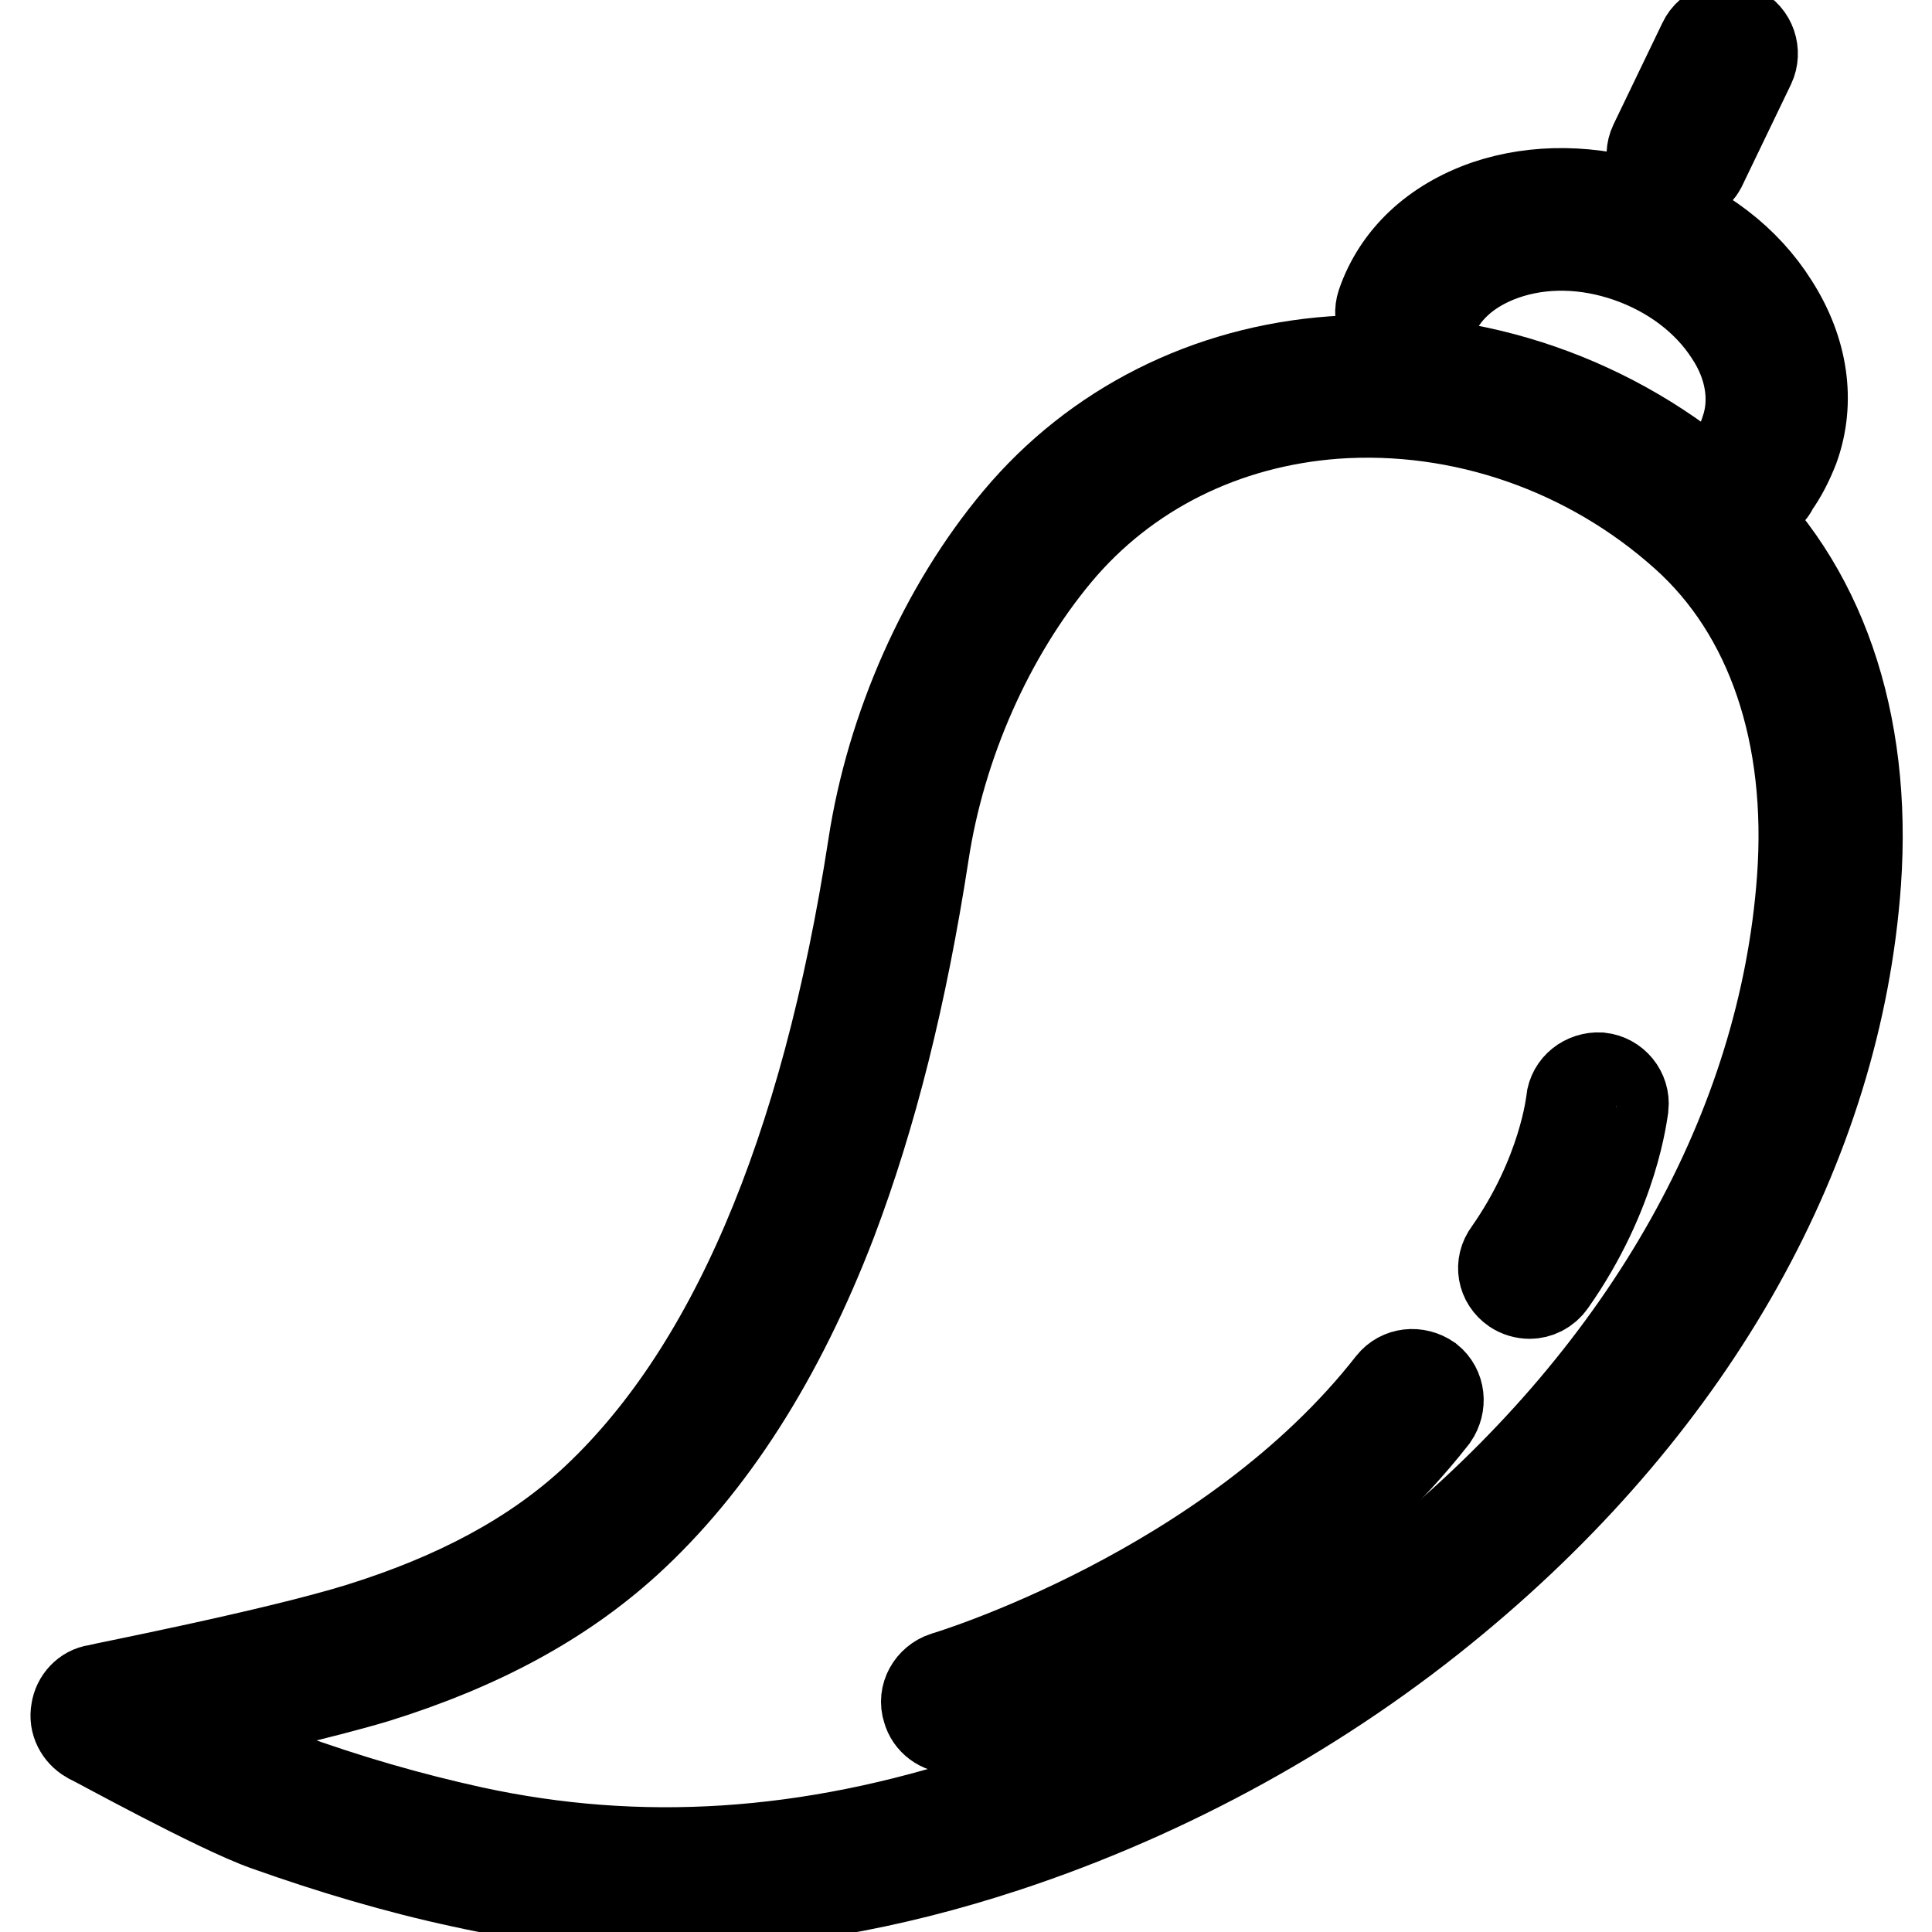
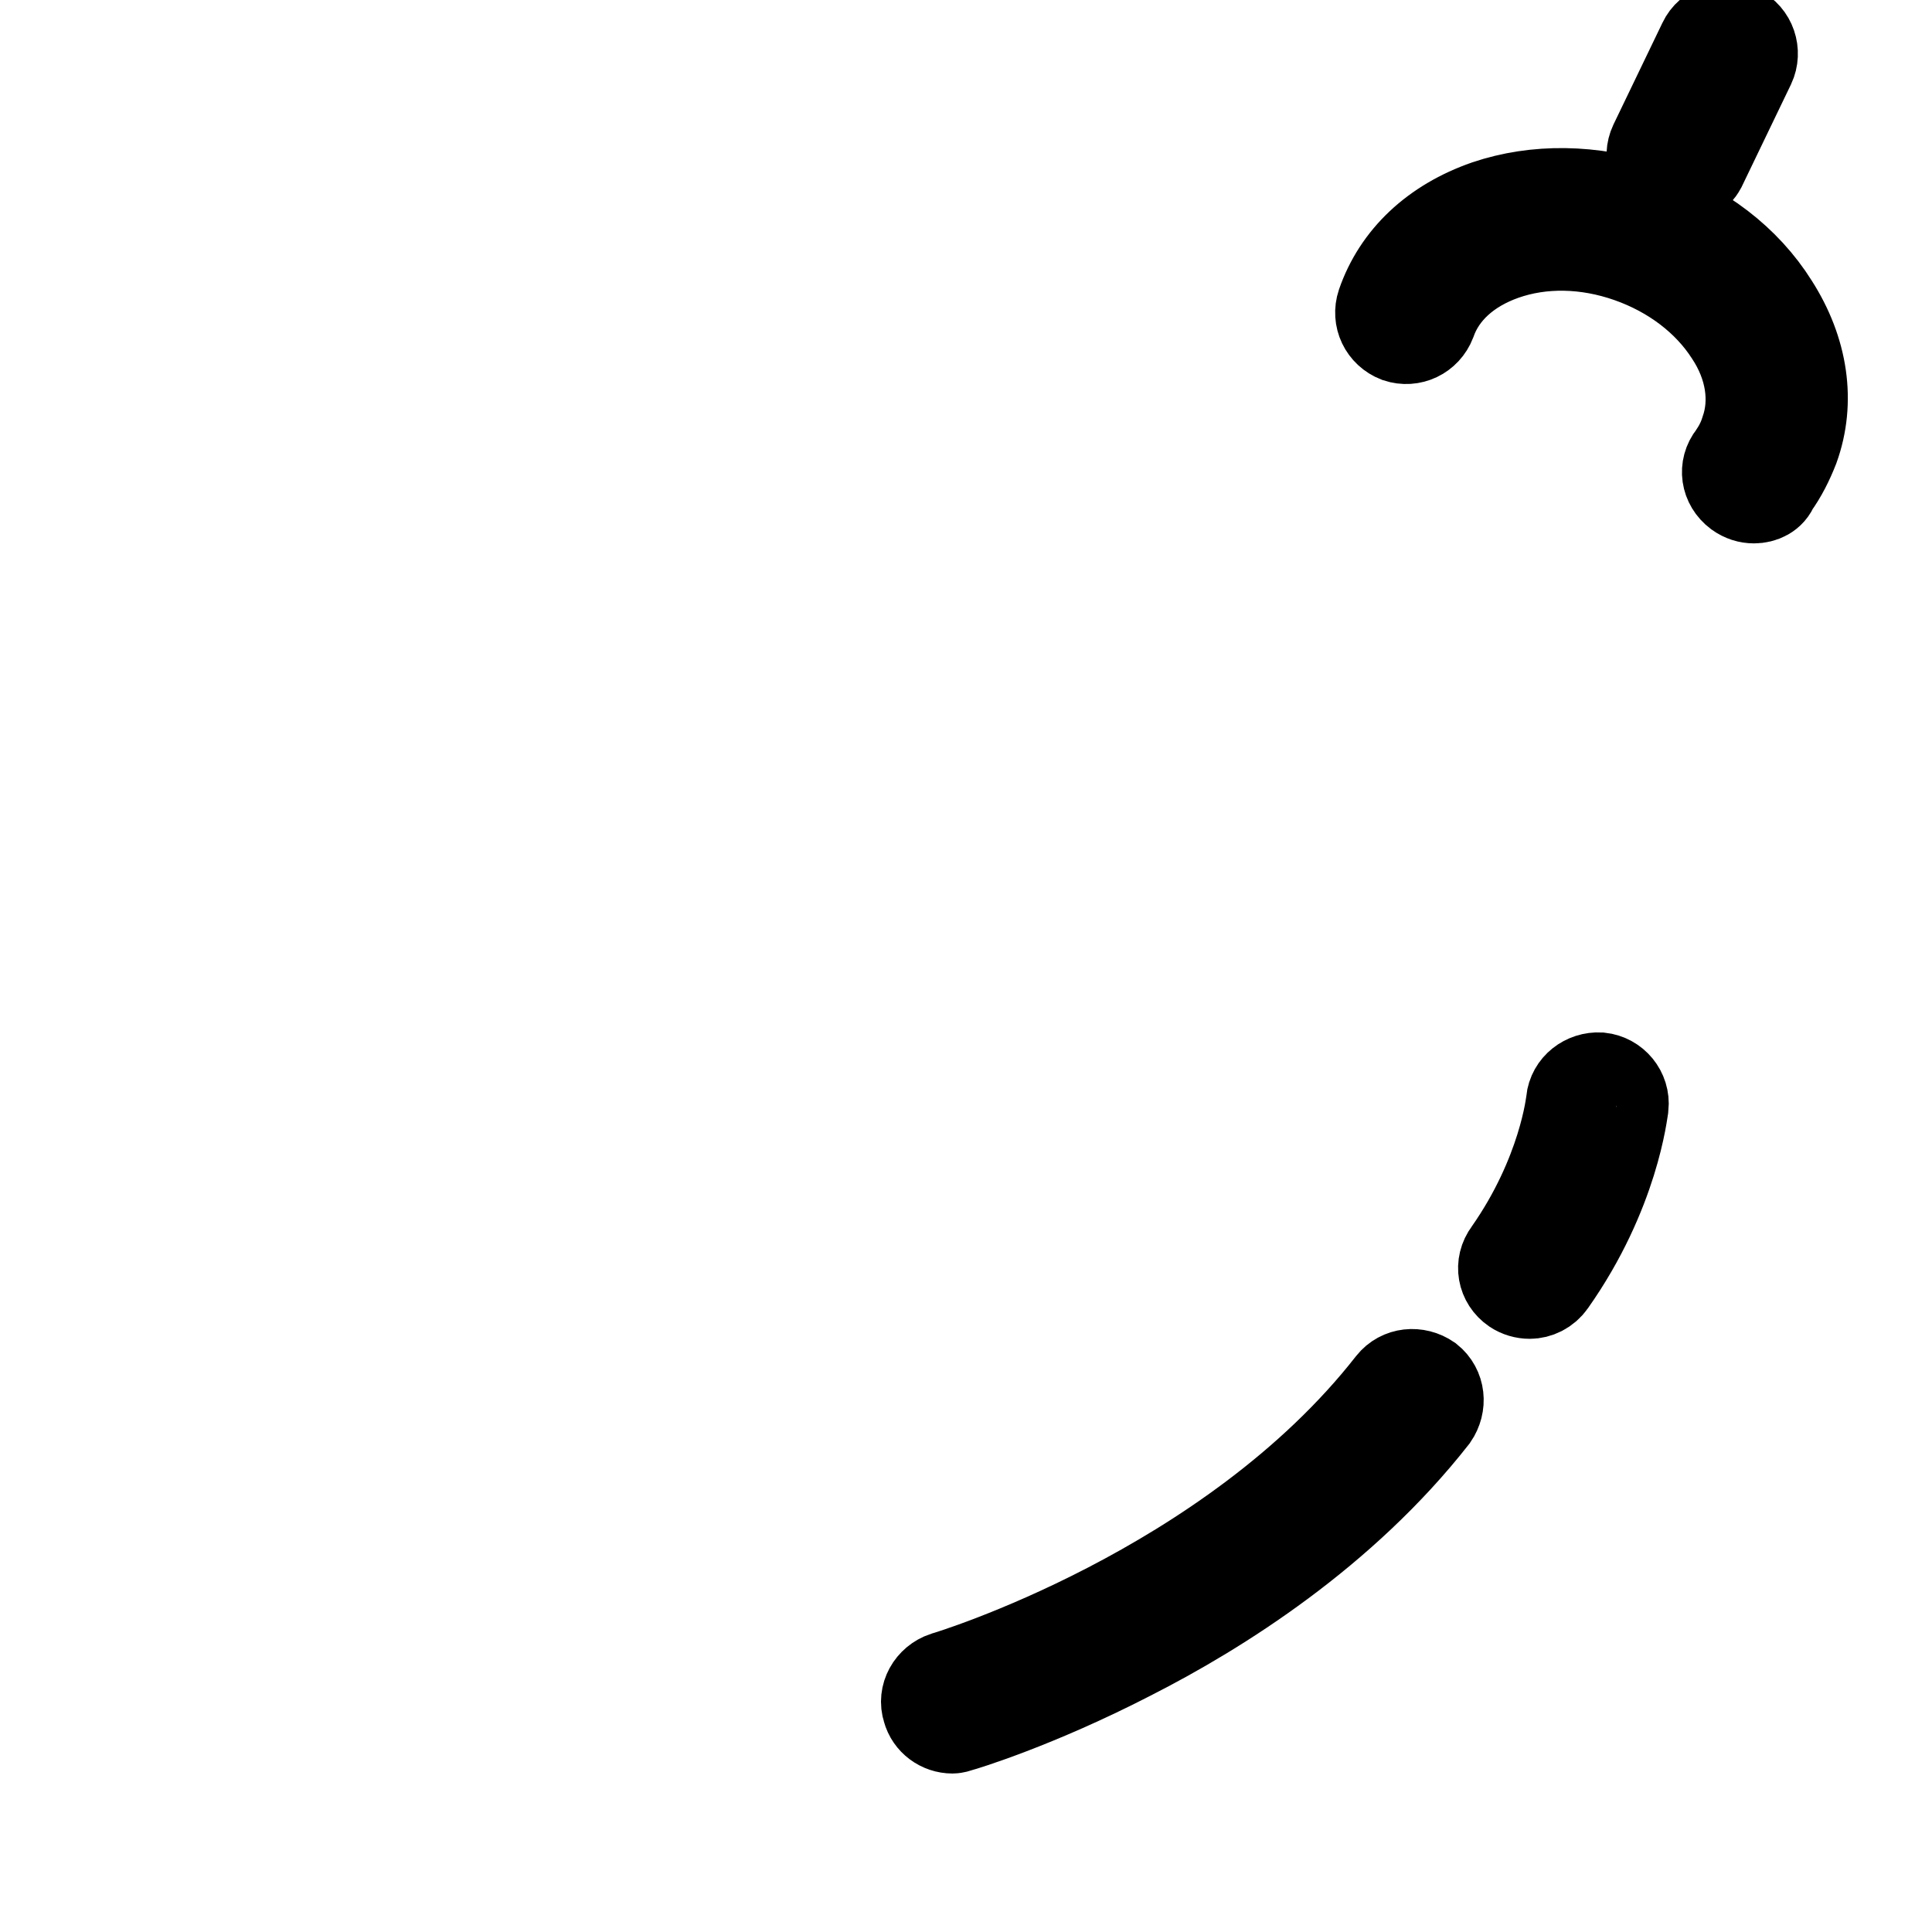
<svg xmlns="http://www.w3.org/2000/svg" version="1.1" x="0px" y="0px" viewBox="0 0 256 256" enable-background="new 0 0 256 256" xml:space="preserve">
  <g>
-     <path stroke-width="12" fill-opacity="0" stroke="#000000" d="M88.3,252.4c-9.1,0-18.1-1-27.1-3c-8.4-1.8-17.2-4.4-25.9-7.5c-6.5-2.3-22.8-11.3-23.5-11.6 c-1.2-0.7-2-2.1-1.7-3.6c0.2-1.4,1.3-2.6,2.7-2.8c0.2-0.1,23.8-4.7,35-8.2c12.8-4,22.8-9.4,30.6-16.5c18.4-16.9,31-46.2,37.3-87.1 c2.4-15.7,9.4-31.5,19.2-43.2c10.3-12.3,25.1-19.8,41.7-21c18.7-1.3,37.4,5.2,51.5,17.8c13.1,11.7,19.3,29.9,17.8,51.2 c-2.5,34.9-21.4,68.6-53.1,94.9c-17.4,14.5-38,25.8-59.5,32.9C117.8,249.8,102.9,252.4,88.3,252.4L88.3,252.4z M23.4,228.7 c5,2.6,11,5.6,14.1,6.7c8.5,3.1,16.9,5.5,25.1,7.3c22.1,4.8,44.5,3.4,68.4-4.5c20.7-6.9,40.5-17.8,57.2-31.6 c30.3-25.1,48.2-57.2,50.6-90.1c1.4-19.2-4.1-35.4-15.5-45.6c-12.7-11.4-29.6-17.3-46.4-16.1c-14.7,1.1-27.8,7.6-36.9,18.5 c-9,10.8-15.4,25.3-17.6,39.8c-2.9,18.8-6.9,34.7-12.2,48.7c-6.9,18-16,32.3-27.2,42.5c-8.6,7.8-19.4,13.7-33.2,18 C42.8,224.4,31.4,227,23.4,228.7z" />
    <path stroke-width="12" fill-opacity="0" stroke="#000000" d="M126.2,229c-1.5,0-2.9-1-3.3-2.5c-0.6-1.8,0.5-3.7,2.3-4.3c0.4-0.1,37.8-11.4,59.2-38.8 c1.2-1.5,3.3-1.7,4.9-0.6c1.5,1.2,1.7,3.3,0.6,4.9c-12,15.3-28.3,25.6-40.1,31.6c-12.6,6.5-22.3,9.4-22.7,9.5 C126.8,228.9,126.5,229,126.2,229z M202.7,171.4c-0.7,0-1.4-0.2-2-0.6c-1.6-1.1-2-3.2-0.8-4.8c7.3-10.4,8.3-20,8.3-20.1 c0.2-1.9,1.9-3.2,3.8-3.1c1.9,0.2,3.3,1.9,3.1,3.8c-0.1,0.5-1.2,11.4-9.6,23.3C204.8,170.9,203.7,171.4,202.7,171.4L202.7,171.4z  M232.4,66c-0.7,0-1.4-0.2-2.1-0.7c-1.6-1.2-1.9-3.3-0.7-4.8c0.7-1,1.3-2.1,1.7-3.4c1.4-4,0.7-8.7-2.1-12.9 c-2.9-4.5-7.6-8.1-13.3-10.1c-5.7-2-11.6-2.1-16.7-0.3c-4.8,1.7-8.2,4.8-9.6,8.8c-0.7,1.8-2.6,2.7-4.4,2.1 c-1.8-0.7-2.7-2.6-2.1-4.4c2.1-6.1,7-10.7,13.9-13.1c6.5-2.2,14-2.1,21.2,0.3c7.2,2.5,13.1,7,16.8,12.9c3.9,6.1,4.9,12.8,2.7,18.9 c-0.7,1.8-1.6,3.6-2.7,5.1C234.6,65.5,233.5,66,232.4,66L232.4,66z M222.3,24c-0.5,0-1-0.1-1.5-0.3c-1.7-0.8-2.4-2.9-1.6-4.6 l6.5-13.5c0.8-1.7,2.9-2.4,4.6-1.6c1.7,0.8,2.4,2.9,1.6,4.6l-6.5,13.5C224.8,23.2,223.6,24,222.3,24z" />
  </g>
</svg>